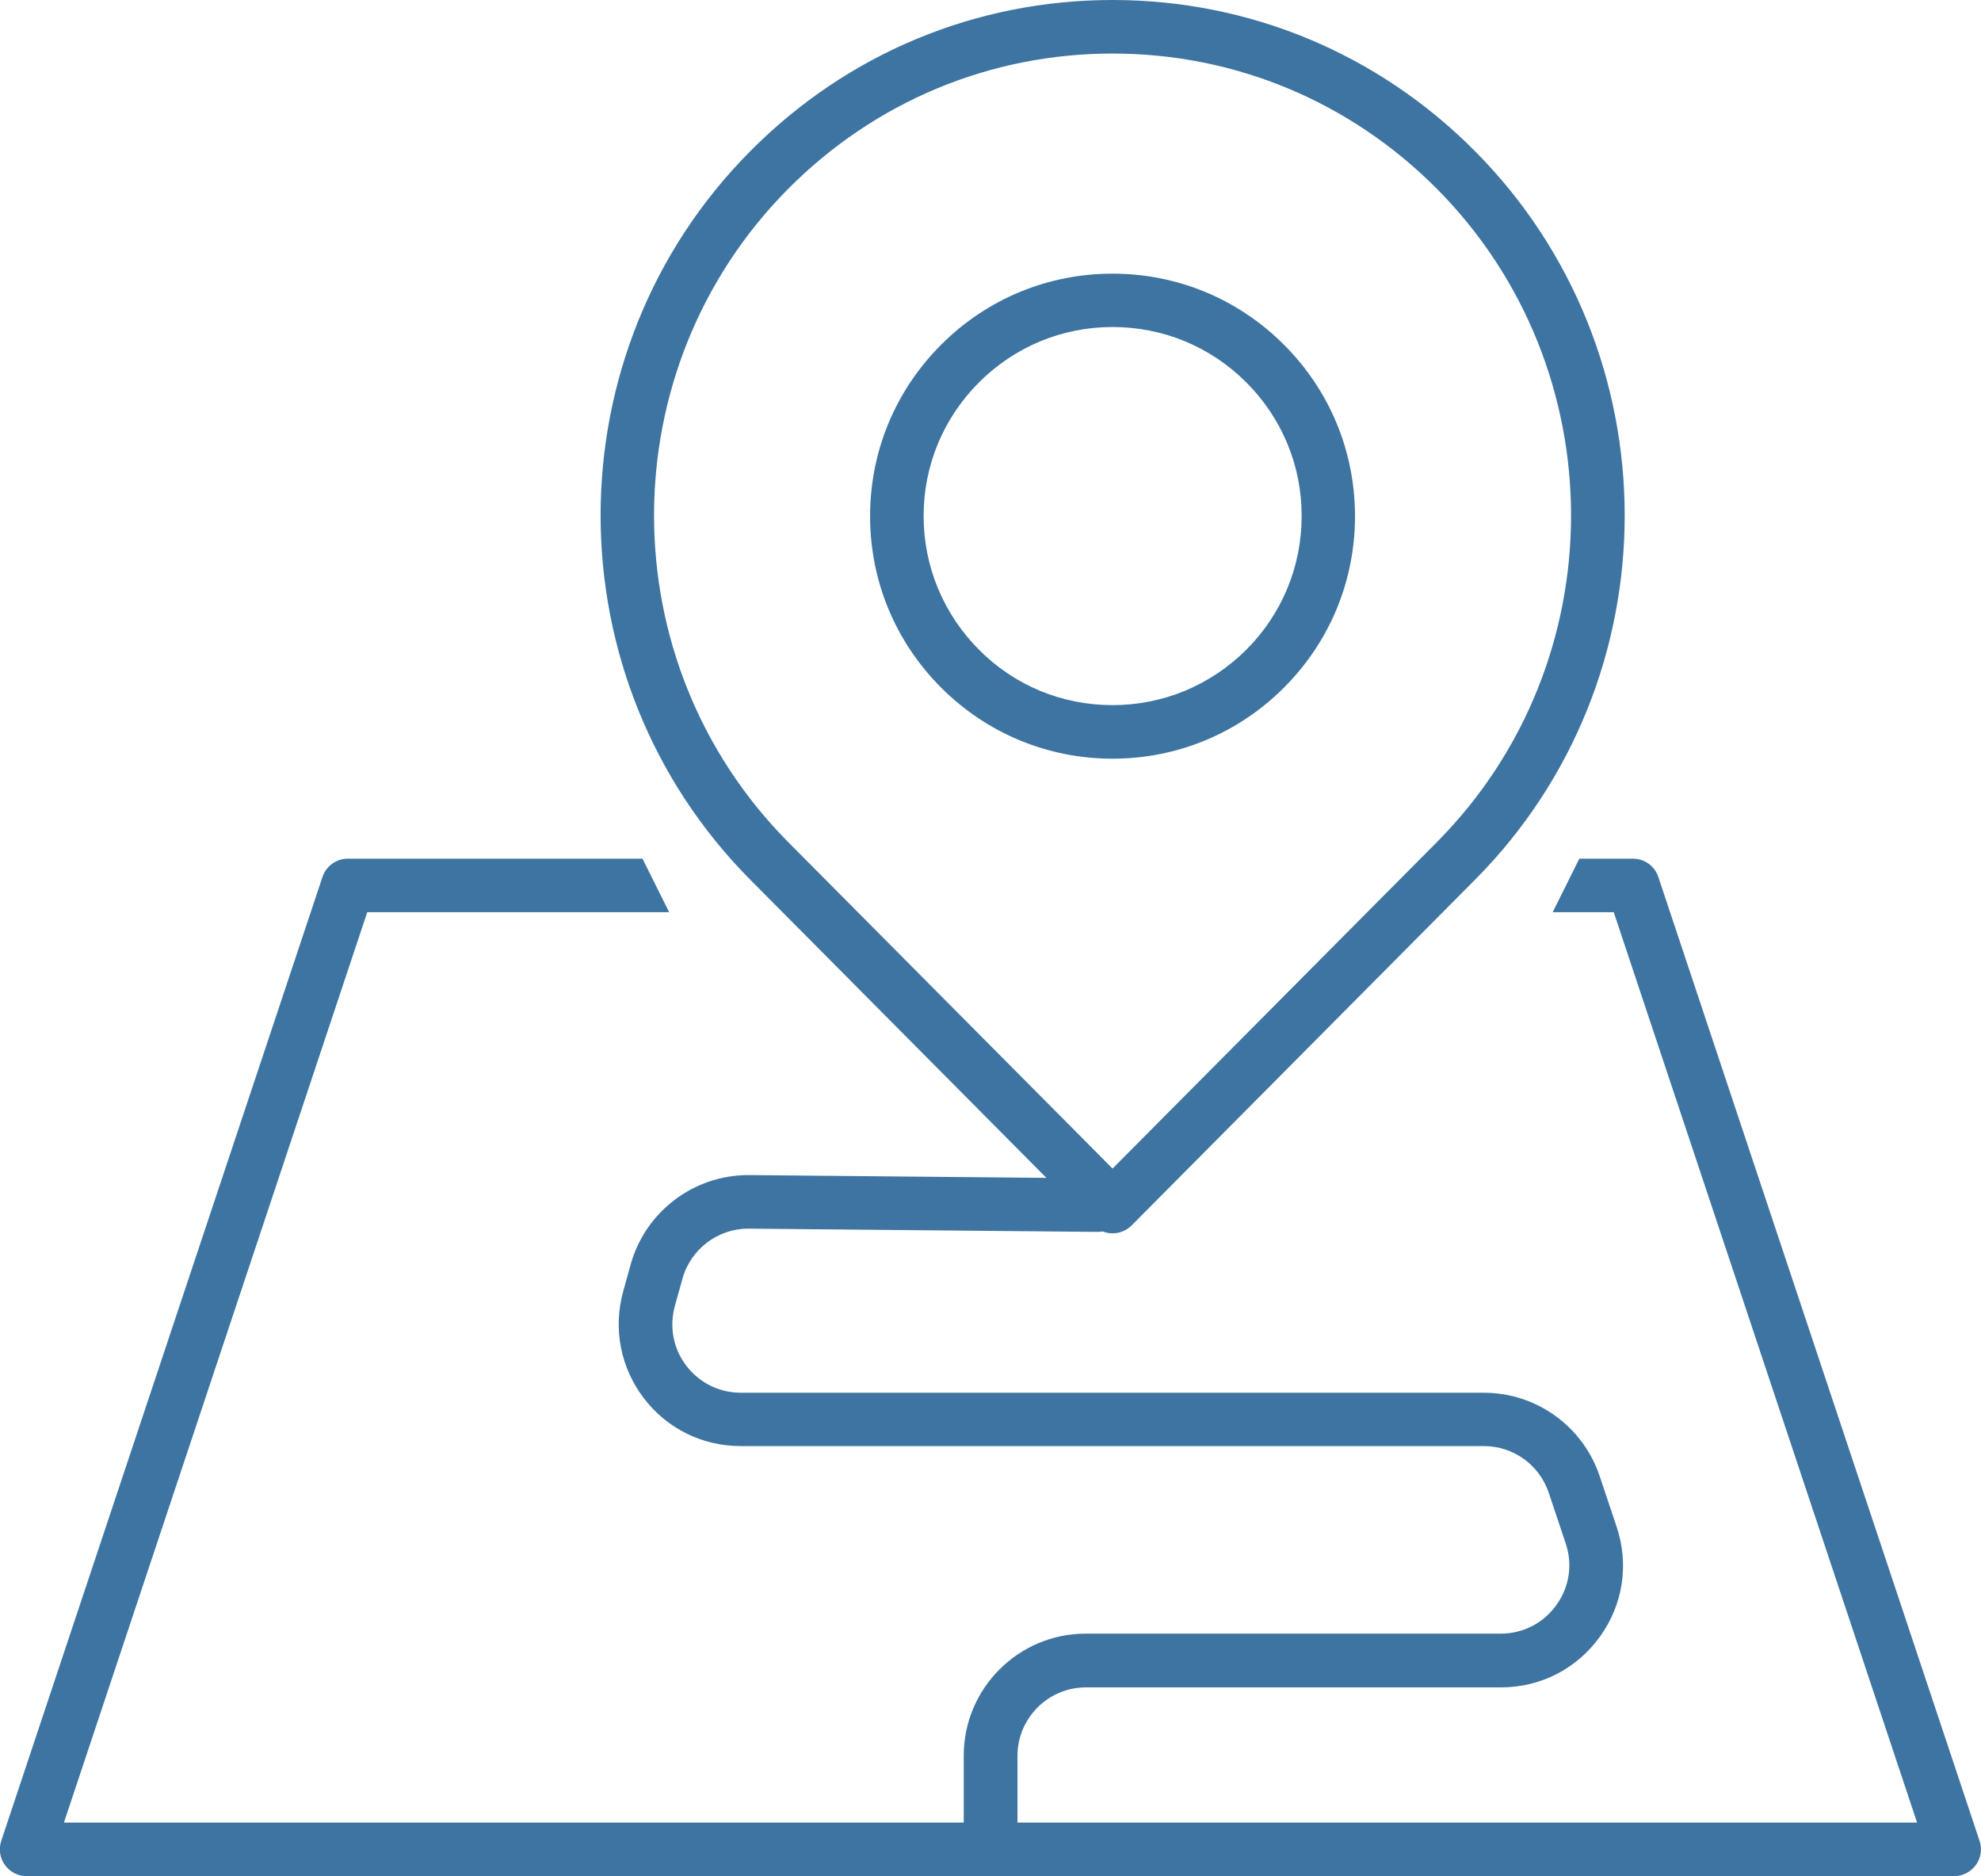
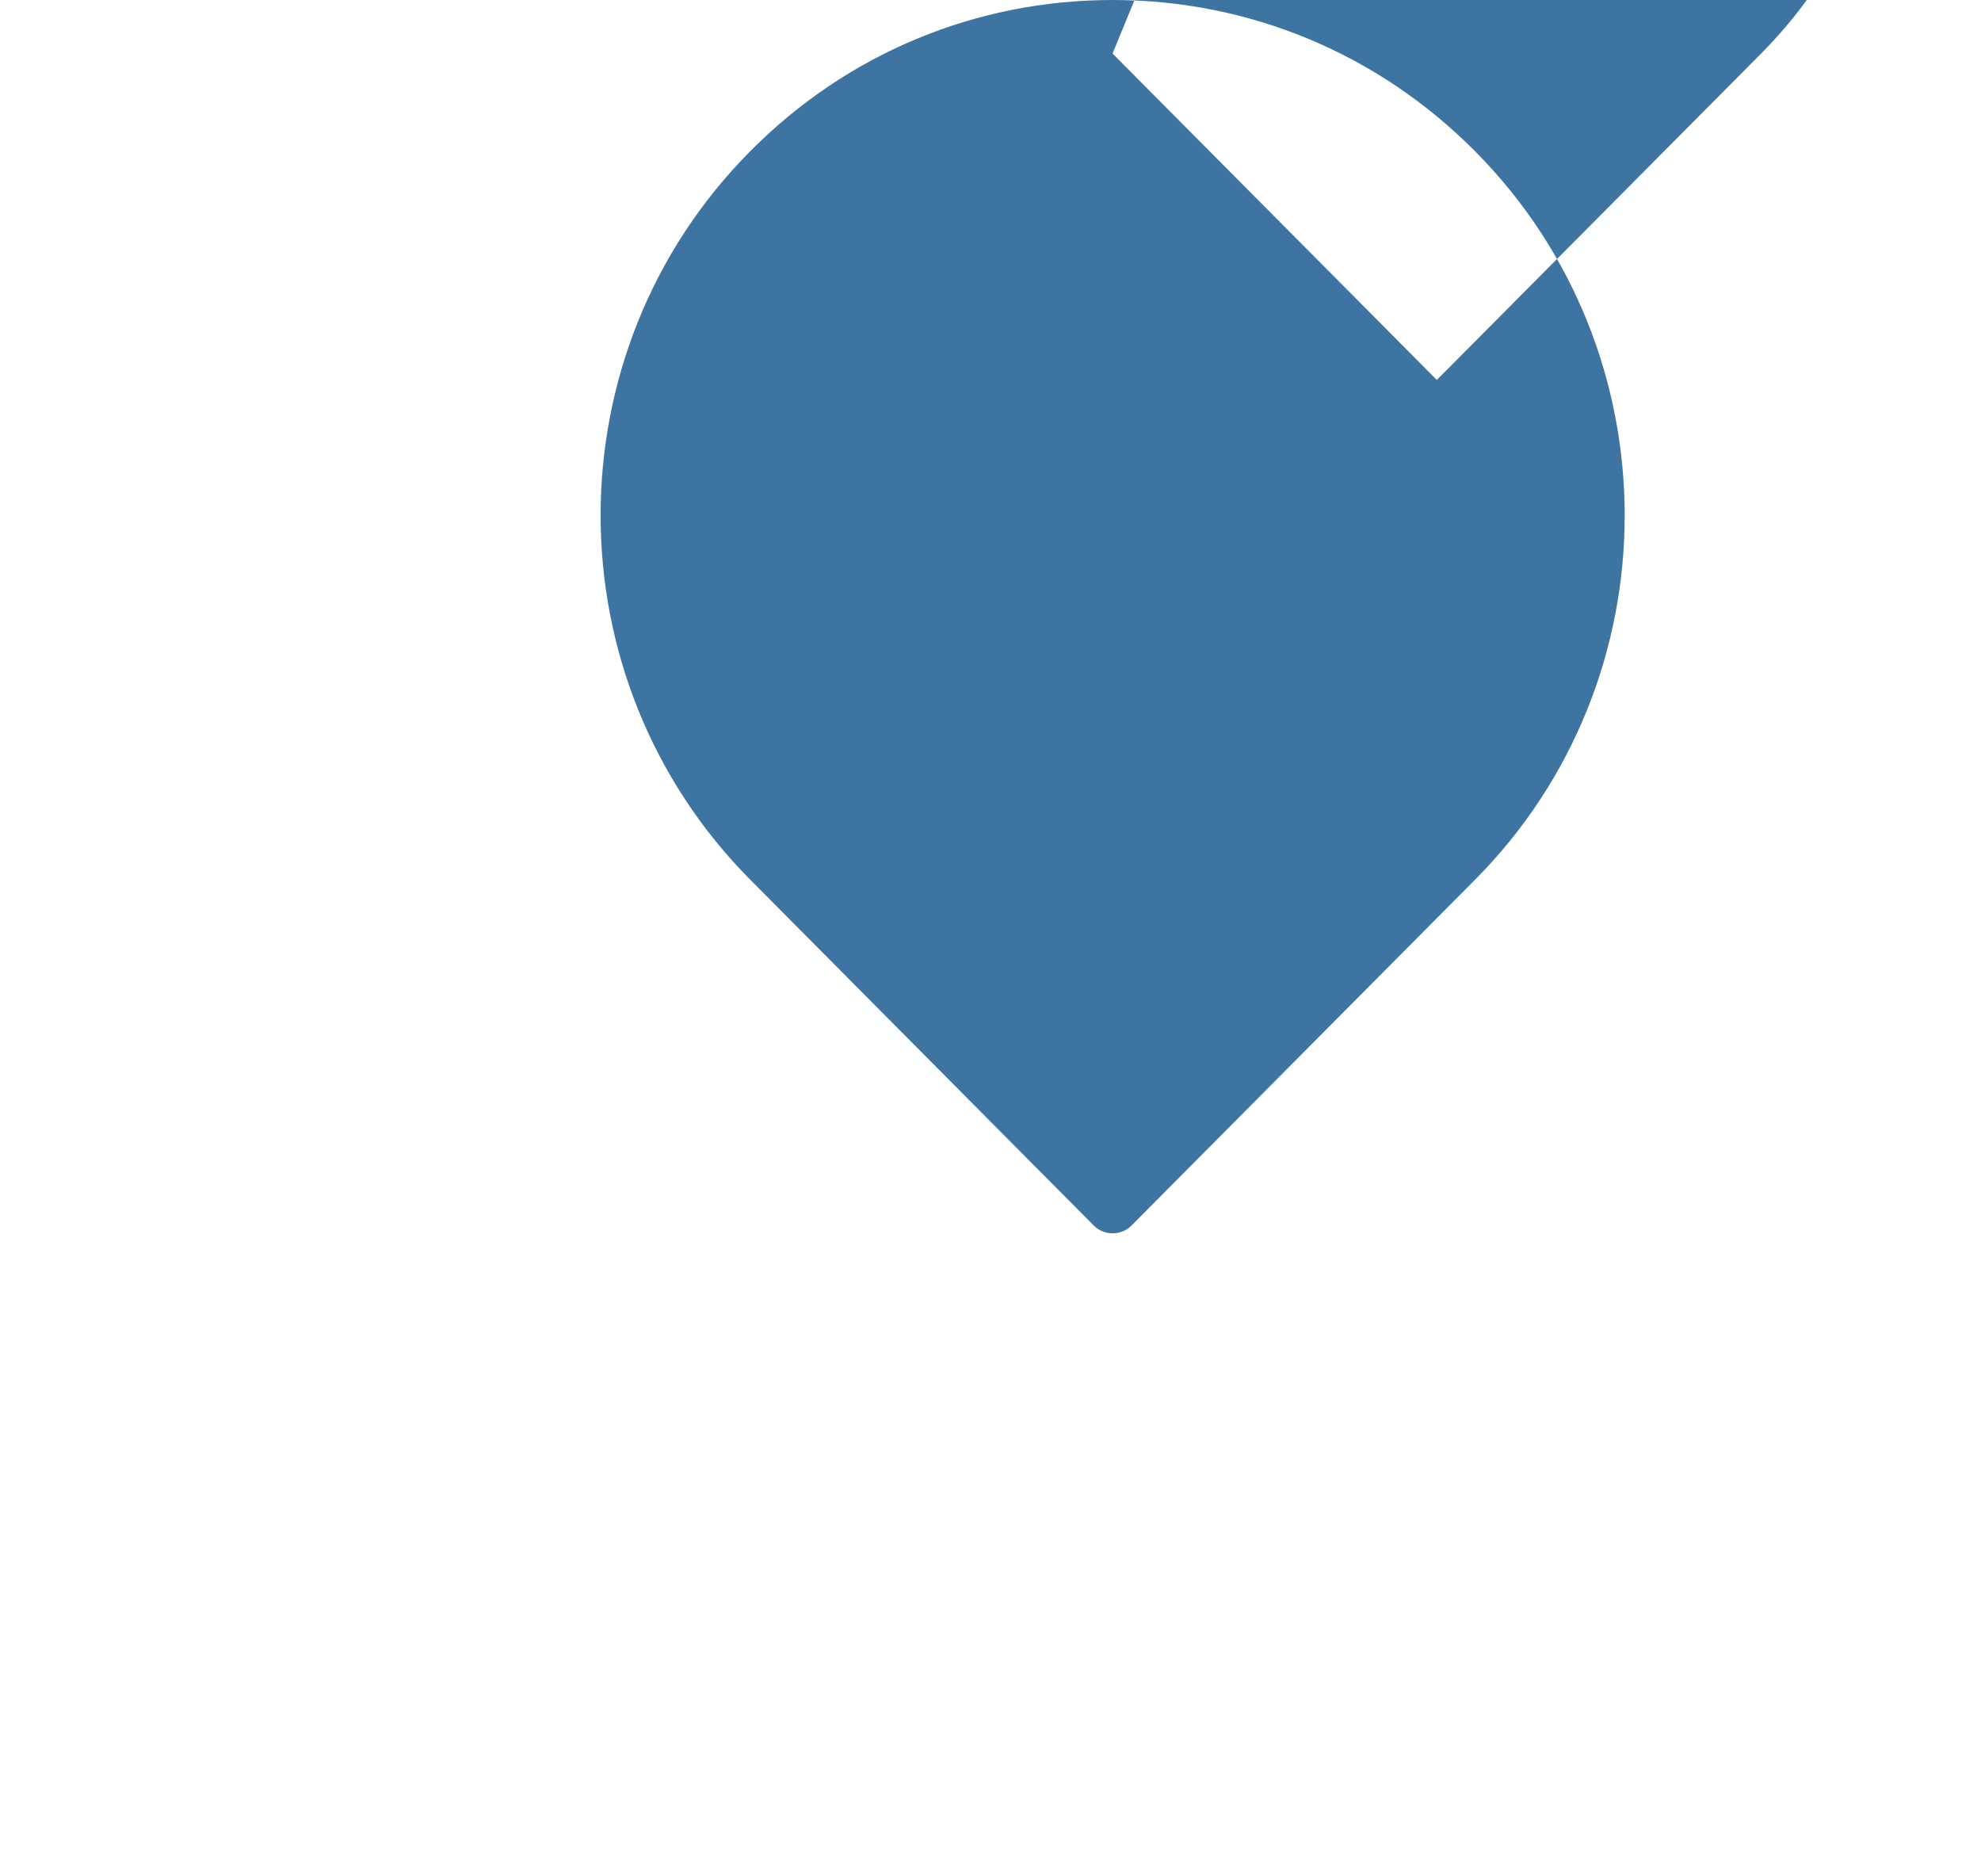
<svg xmlns="http://www.w3.org/2000/svg" id="Layer_1" version="1.1" viewBox="0 0 97.31 92.14">
  <defs>
    <style>
      .st0 {
        fill: #3e74a1;
      }
    </style>
  </defs>
-   <path class="st0" d="M95.99,92.14H1.31c-.42,0-.82-.2-1.07-.55-.25-.34-.31-.78-.18-1.18l15.78-47.34c.18-.54.68-.9,1.25-.9h14.47l1.31,2.63h-14.83L3.14,89.51h91.03l-14.9-44.71h-3l1.31-2.63h2.63c.57,0,1.07.36,1.25.9l15.78,47.34c.13.4.07.84-.18,1.18-.25.34-.64.55-1.07.55Z" />
  <g>
-     <path class="st0" d="M54.65,60.57c-.35,0-.69-.14-.93-.39l-16.86-16.97c-9.81-9.87-9.81-25.93,0-35.79C41.61,2.63,47.93,0,54.65,0s13.04,2.63,17.8,7.42c9.81,9.87,9.81,25.93,0,35.79l-16.86,16.97c-.25.25-.58.39-.93.39ZM54.65,2.63c-6.02,0-11.67,2.36-15.93,6.64-8.79,8.85-8.79,23.24,0,32.09h0l15.93,16.03,15.93-16.03c8.79-8.85,8.79-23.24,0-32.09-4.26-4.28-9.91-6.64-15.93-6.64Z" />
+     <path class="st0" d="M54.65,60.57c-.35,0-.69-.14-.93-.39l-16.86-16.97c-9.81-9.87-9.81-25.93,0-35.79C41.61,2.63,47.93,0,54.65,0s13.04,2.63,17.8,7.42c9.81,9.87,9.81,25.93,0,35.79l-16.86,16.97c-.25.25-.58.39-.93.39ZM54.65,2.63h0l15.93,16.03,15.93-16.03c8.79-8.85,8.79-23.24,0-32.09-4.26-4.28-9.91-6.64-15.93-6.64Z" />
    <path class="st0" d="M54.65,37.26c-3.18,0-6.17-1.24-8.42-3.49-2.25-2.25-3.49-5.24-3.49-8.42s1.24-6.17,3.49-8.42c2.25-2.25,5.24-3.49,8.42-3.49s6.17,1.24,8.42,3.49c2.25,2.25,3.49,5.24,3.49,8.42s-1.24,6.17-3.49,8.42h0c-2.25,2.25-5.24,3.49-8.42,3.49ZM54.65,16.06c-2.48,0-4.81.97-6.56,2.72s-2.72,4.08-2.72,6.56.97,4.81,2.72,6.57,4.08,2.72,6.56,2.72,4.81-.97,6.57-2.72h0c1.75-1.75,2.72-4.09,2.72-6.57s-.97-4.81-2.72-6.56-4.08-2.72-6.57-2.72Z" />
  </g>
-   <path class="st0" d="M48.65,92.06c-.73,0-1.31-.59-1.31-1.31v-4.53c0-3.3,2.69-5.99,5.99-5.99h20.39c1.09,0,2.09-.51,2.73-1.4.64-.89.81-1.99.46-3.03l-.83-2.48c-.46-1.38-1.74-2.3-3.19-2.3h-36.5c-1.89,0-3.63-.86-4.77-2.36-1.14-1.5-1.51-3.41-1.01-5.23l.37-1.33c.72-2.59,3.09-4.39,5.78-4.39l17.16.16c.73,0,1.31.6,1.3,1.33,0,.72-.59,1.3-1.31,1.3h-.01l-17.15-.16c-1.49,0-2.83,1.01-3.23,2.47l-.37,1.33c-.28,1.02-.08,2.09.56,2.93.64.84,1.62,1.33,2.68,1.33h36.5c2.58,0,4.87,1.65,5.69,4.1l.83,2.48c.62,1.85.32,3.82-.82,5.4-1.14,1.58-2.91,2.49-4.86,2.49h-20.39c-1.85,0-3.36,1.51-3.36,3.36v4.53c0,.73-.59,1.31-1.31,1.31Z" />
</svg>